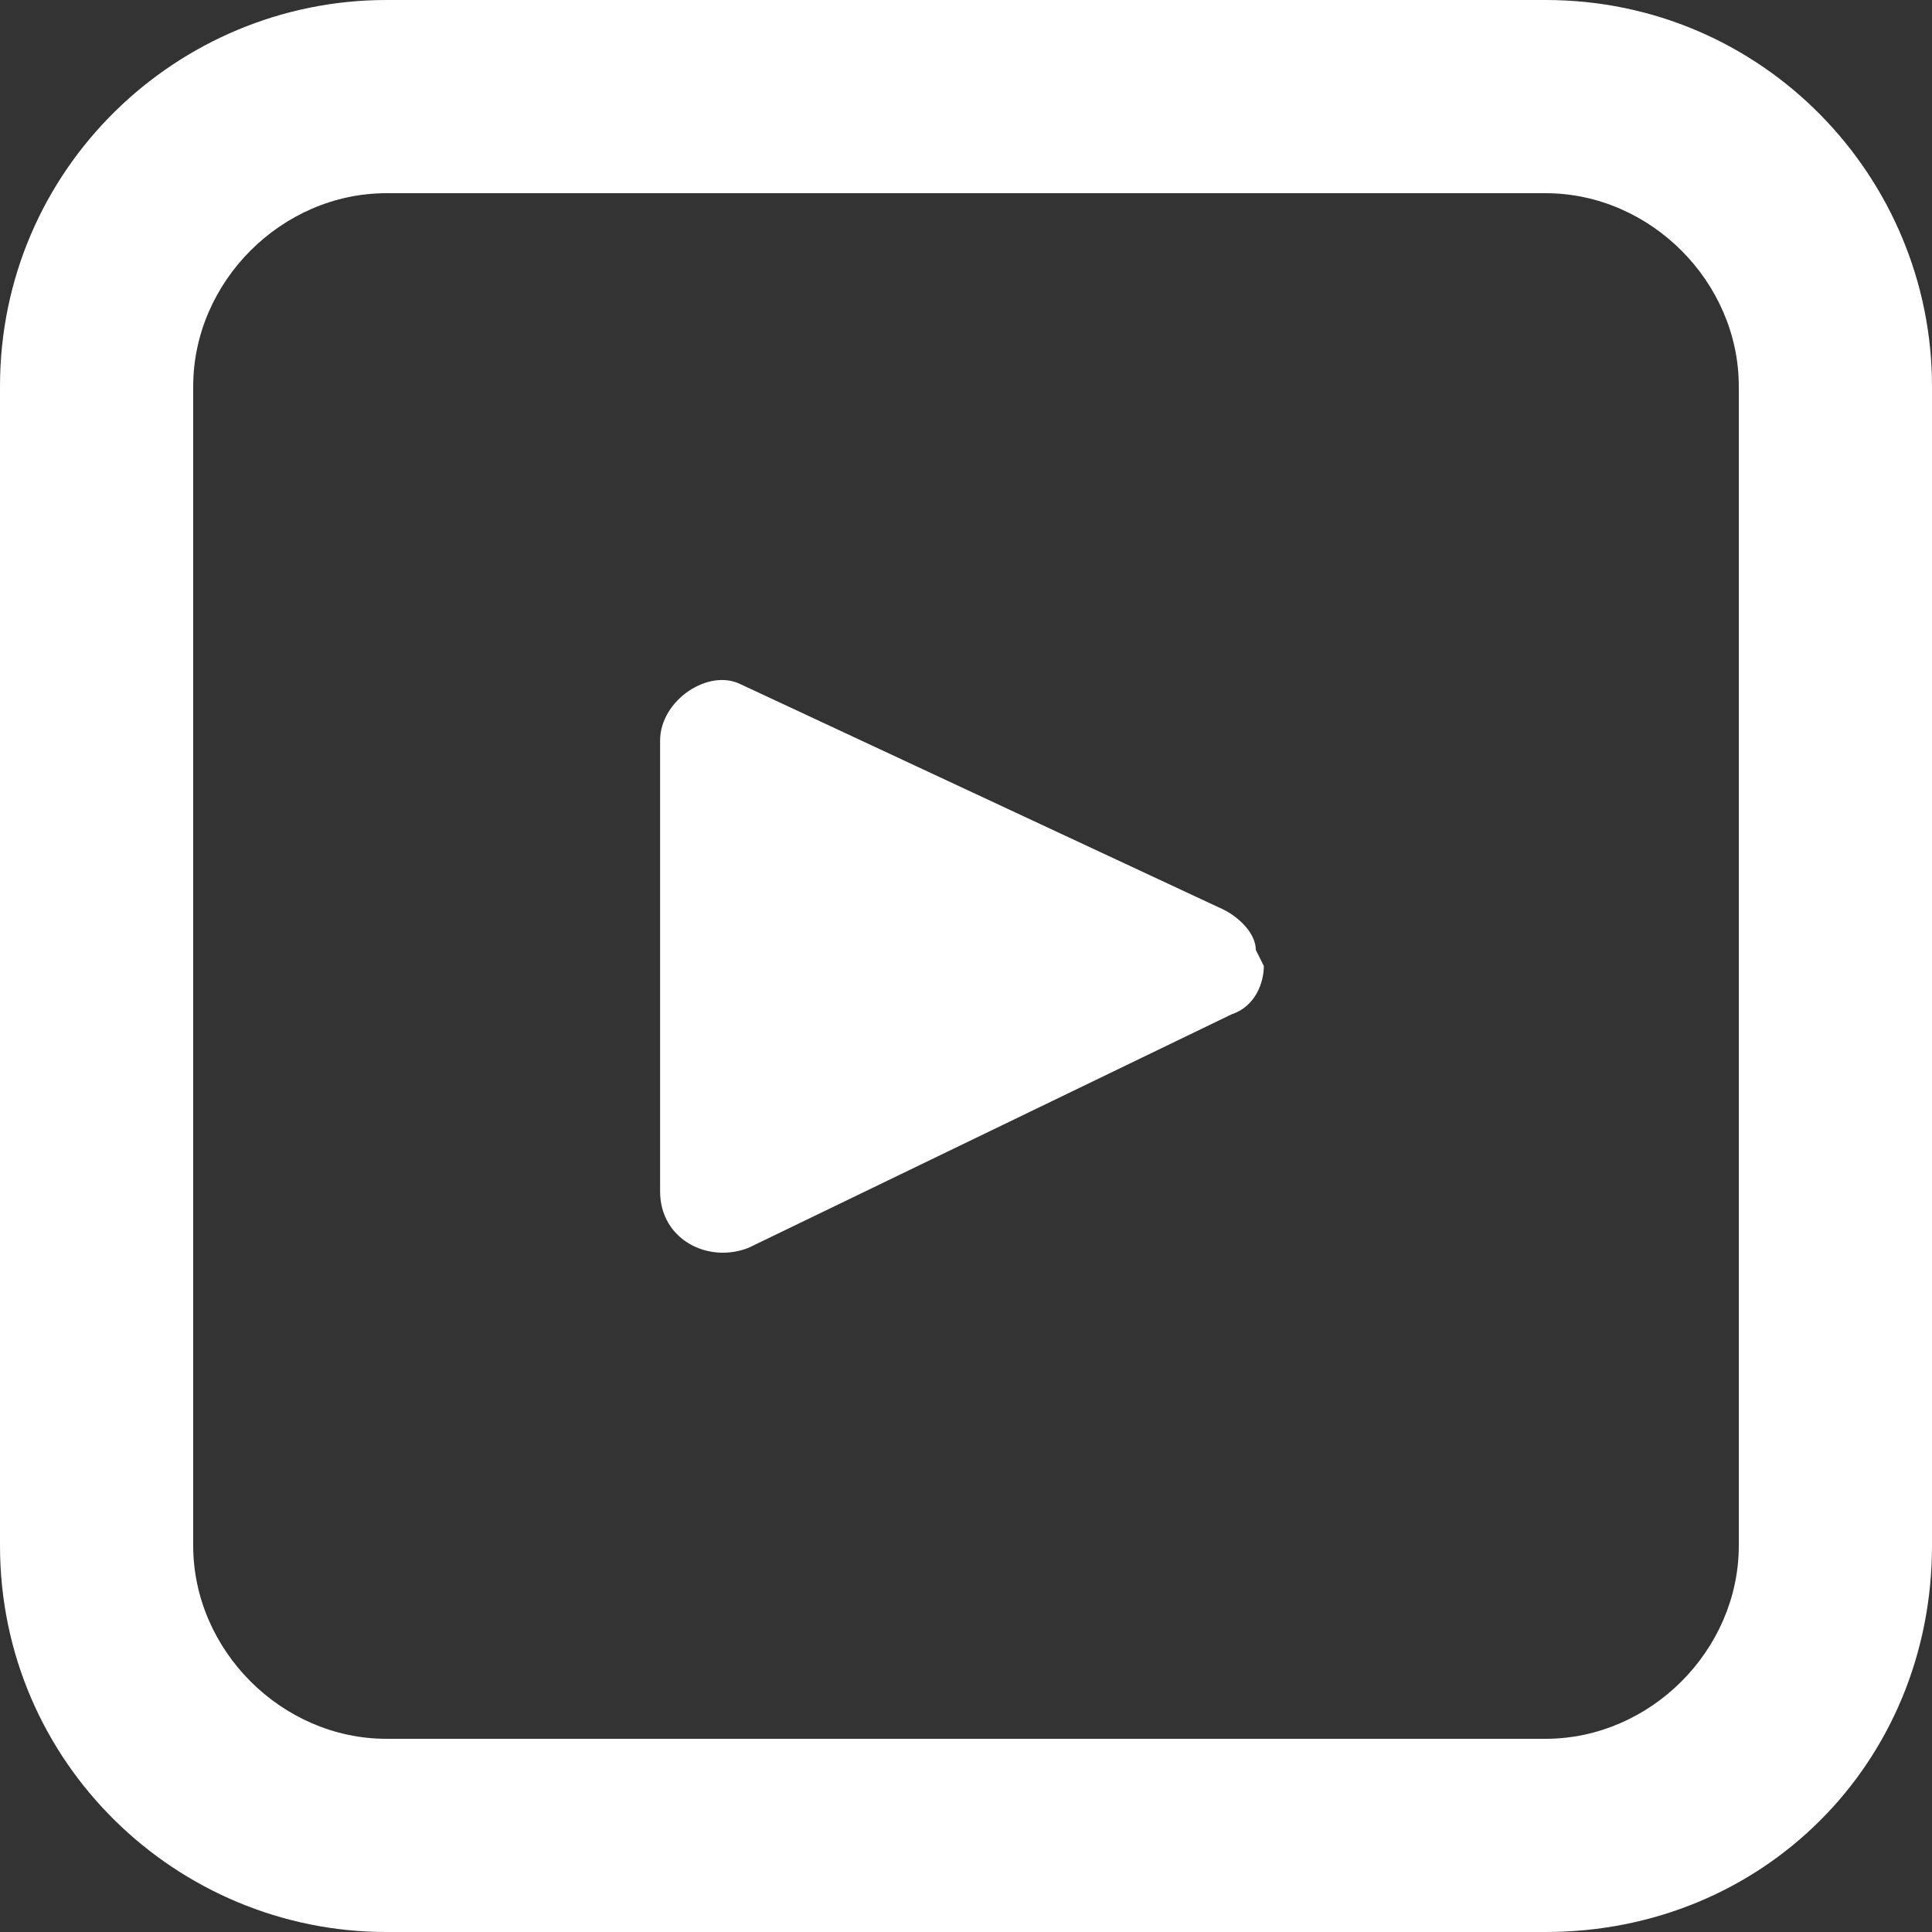
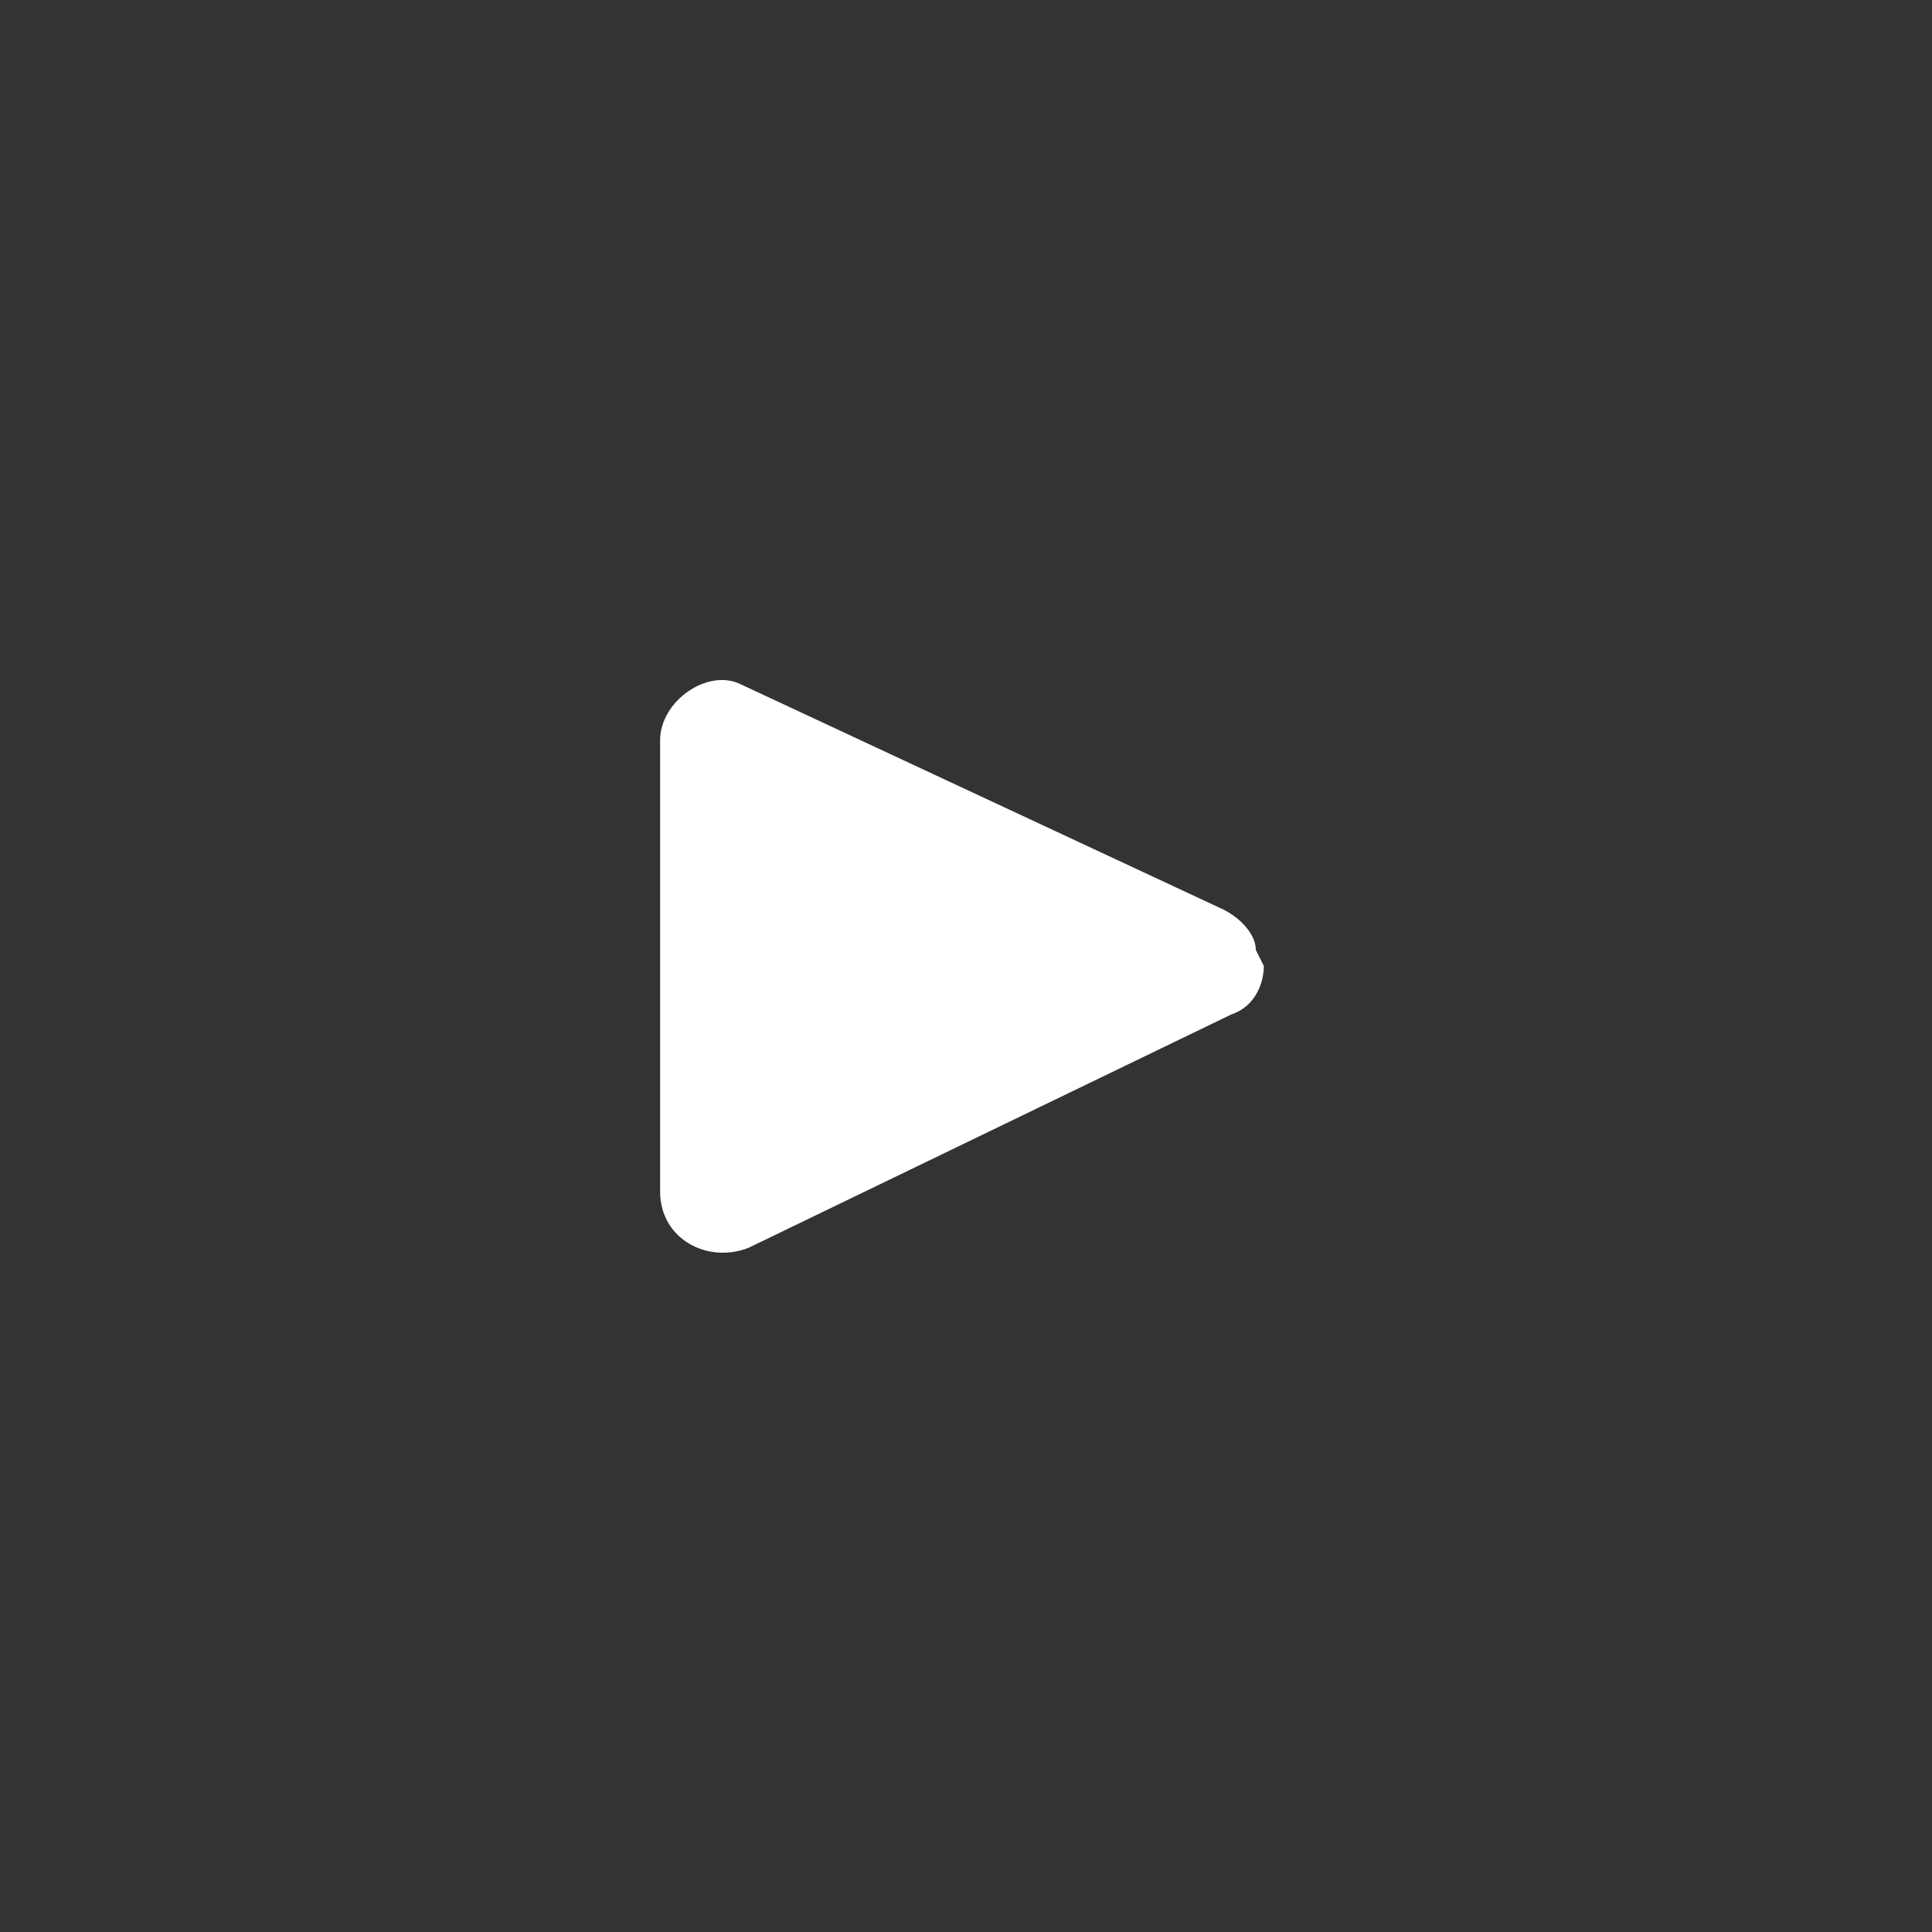
<svg xmlns="http://www.w3.org/2000/svg" version="1.1" id="Capa_1" x="0px" y="0px" viewBox="0 0 24 24" style="enable-background:new 0 0 24 24;" xml:space="preserve">
  <rect x="0" y="0" width="24" height="24" fill="#333333" stroke="none" />
  <style type="text/css">
	.st0{fill:#FFFFFF;}
</style>
-   <path class="st0" d="M4.8,2.4c-1.3,0-2.4,1.1-2.4,2.4c0,0,0,0,0,0v14.4c0,1.3,1.1,2.4,2.4,2.4c0,0,0,0,0,0h14.4  c1.3,0,2.4-1.1,2.4-2.4c0,0,0,0,0,0V4.8c0-1.3-1.1-2.4-2.4-2.4c0,0,0,0,0,0H4.8z M4.8,0h14.4C21.9,0,24,2.2,24,4.8v14.4  c0,2.7-2.1,4.8-4.8,4.8H4.8C2.2,24,0,21.9,0,19.2V4.8C0,2.1,2.2,0,4.8,0z" />
  <path class="st0" d="M15.7,12c0,0.2-0.1,0.5-0.4,0.6l-6,2.9c-0.5,0.2-1.1-0.1-1.1-0.7V9.2c0-0.5,0.6-0.9,1-0.7l6,2.8  c0.2,0.1,0.4,0.3,0.4,0.5" />
</svg>